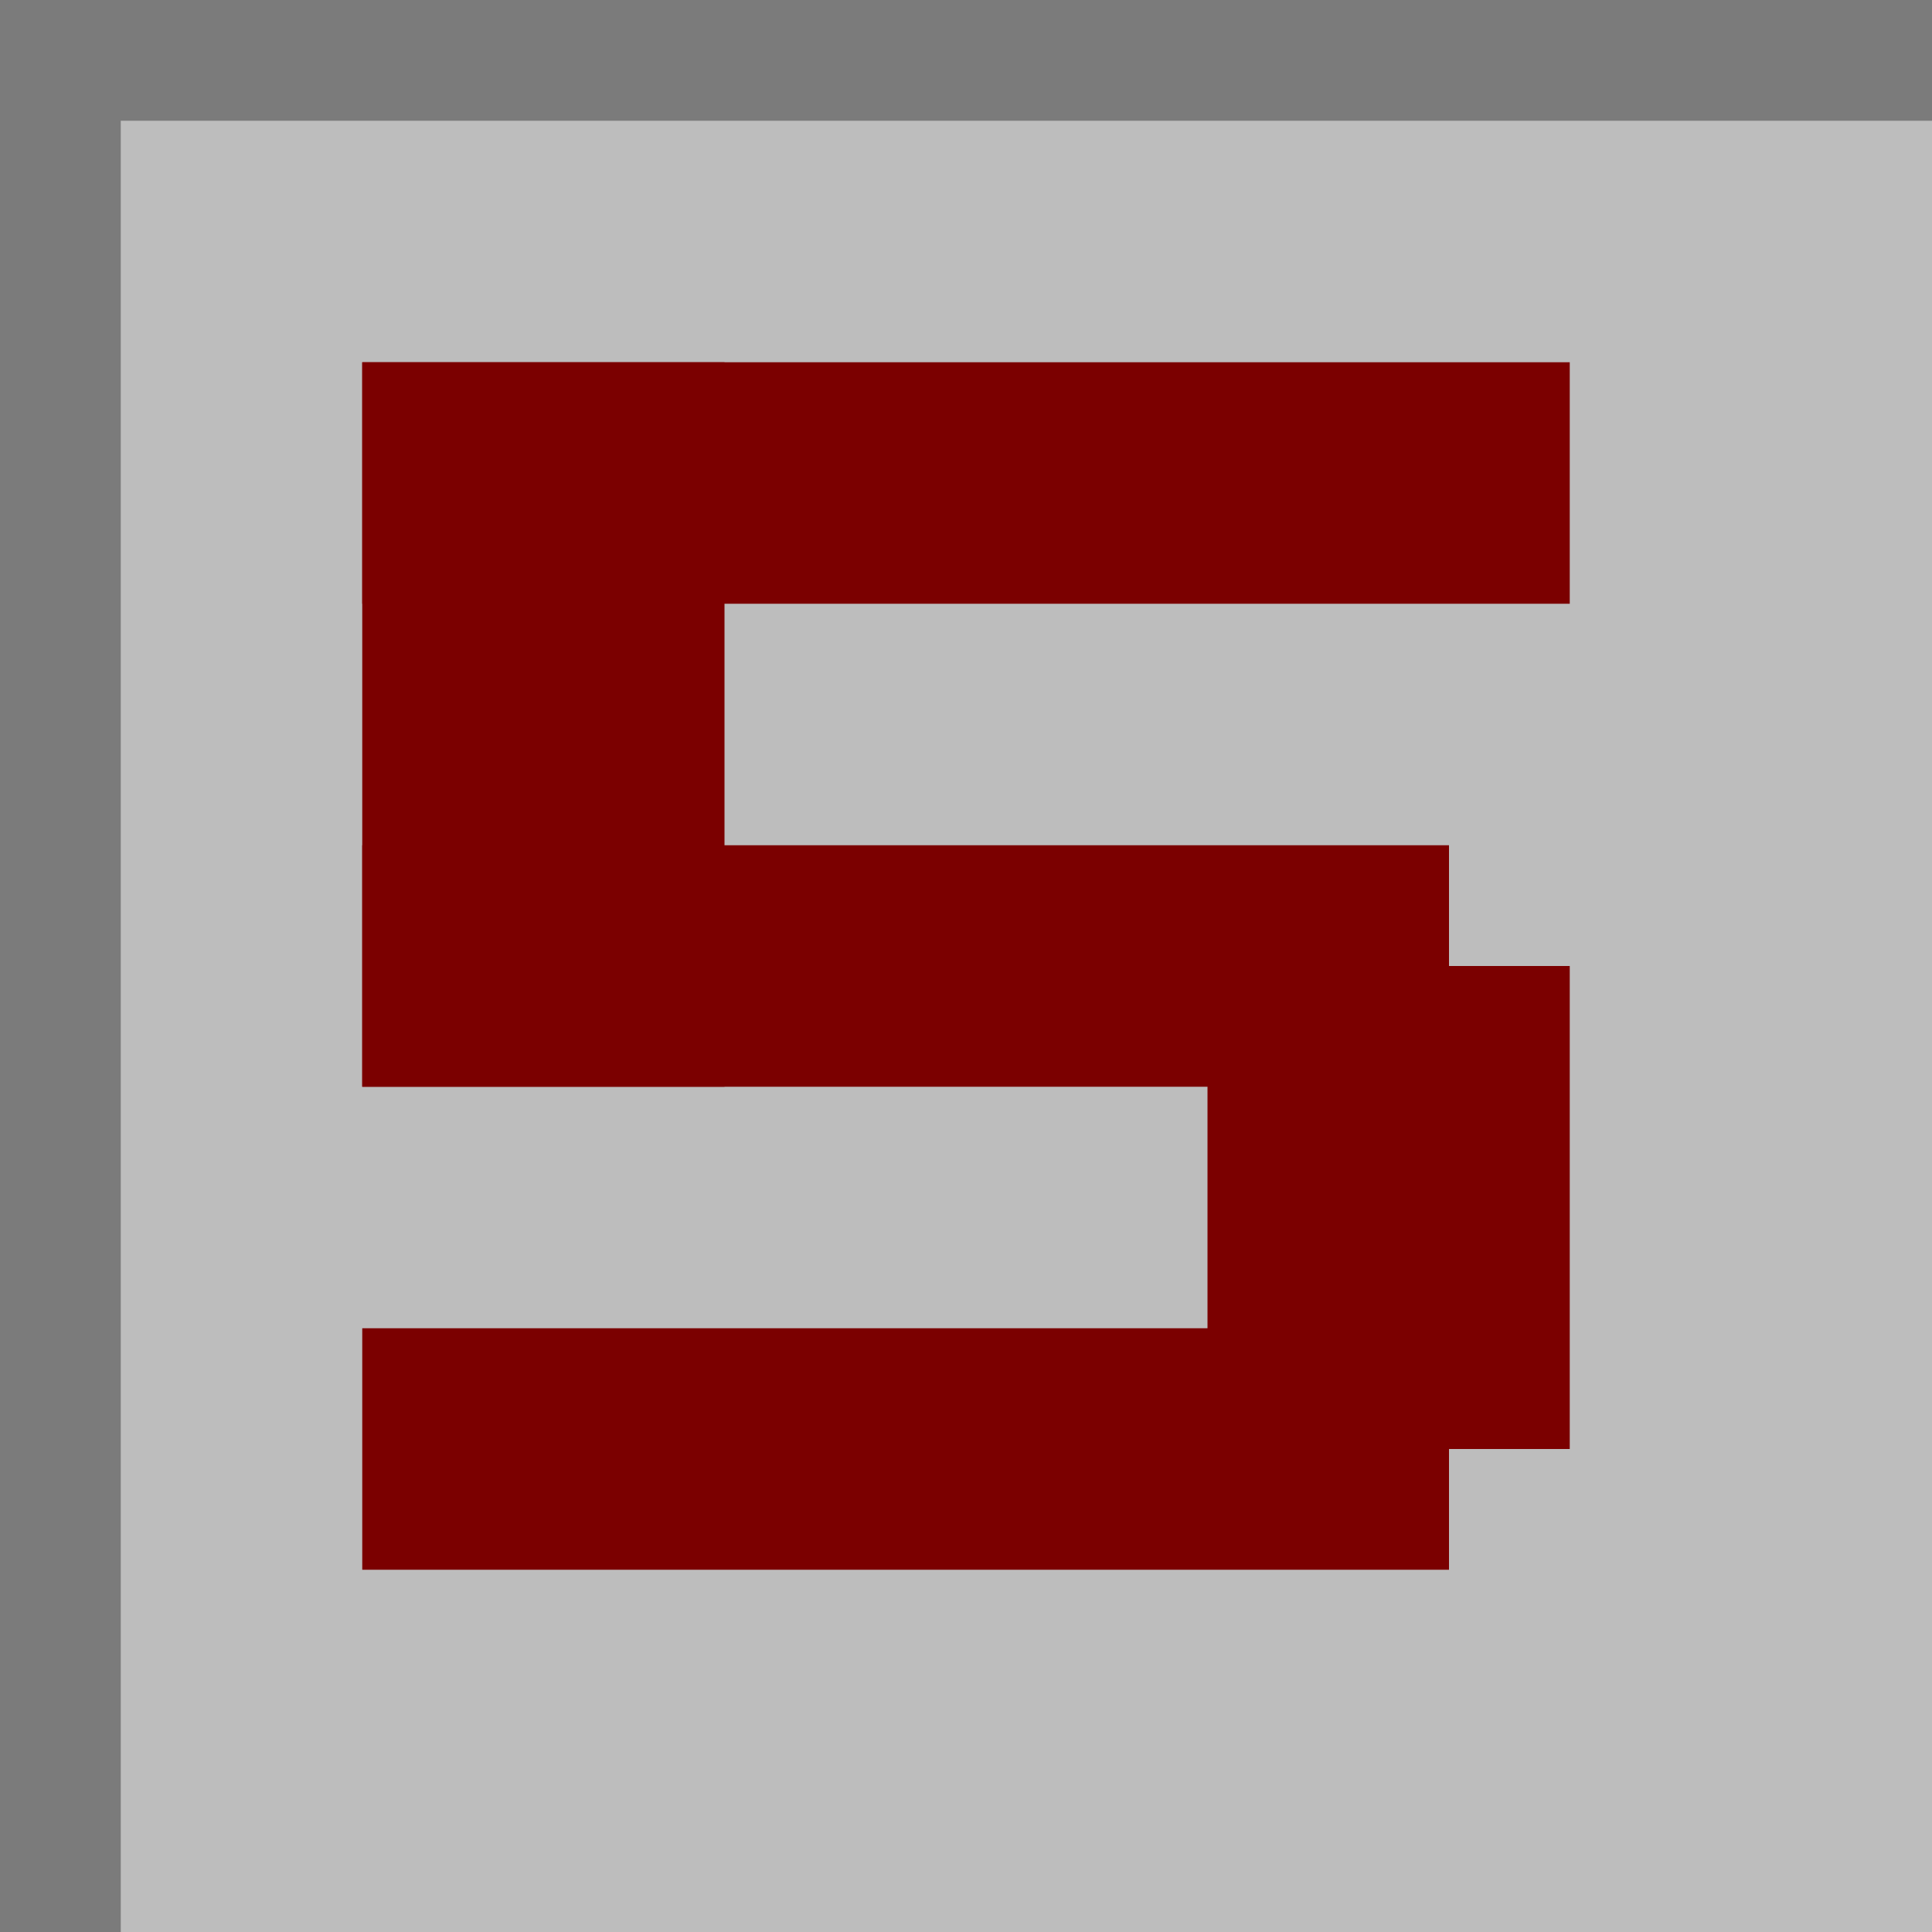
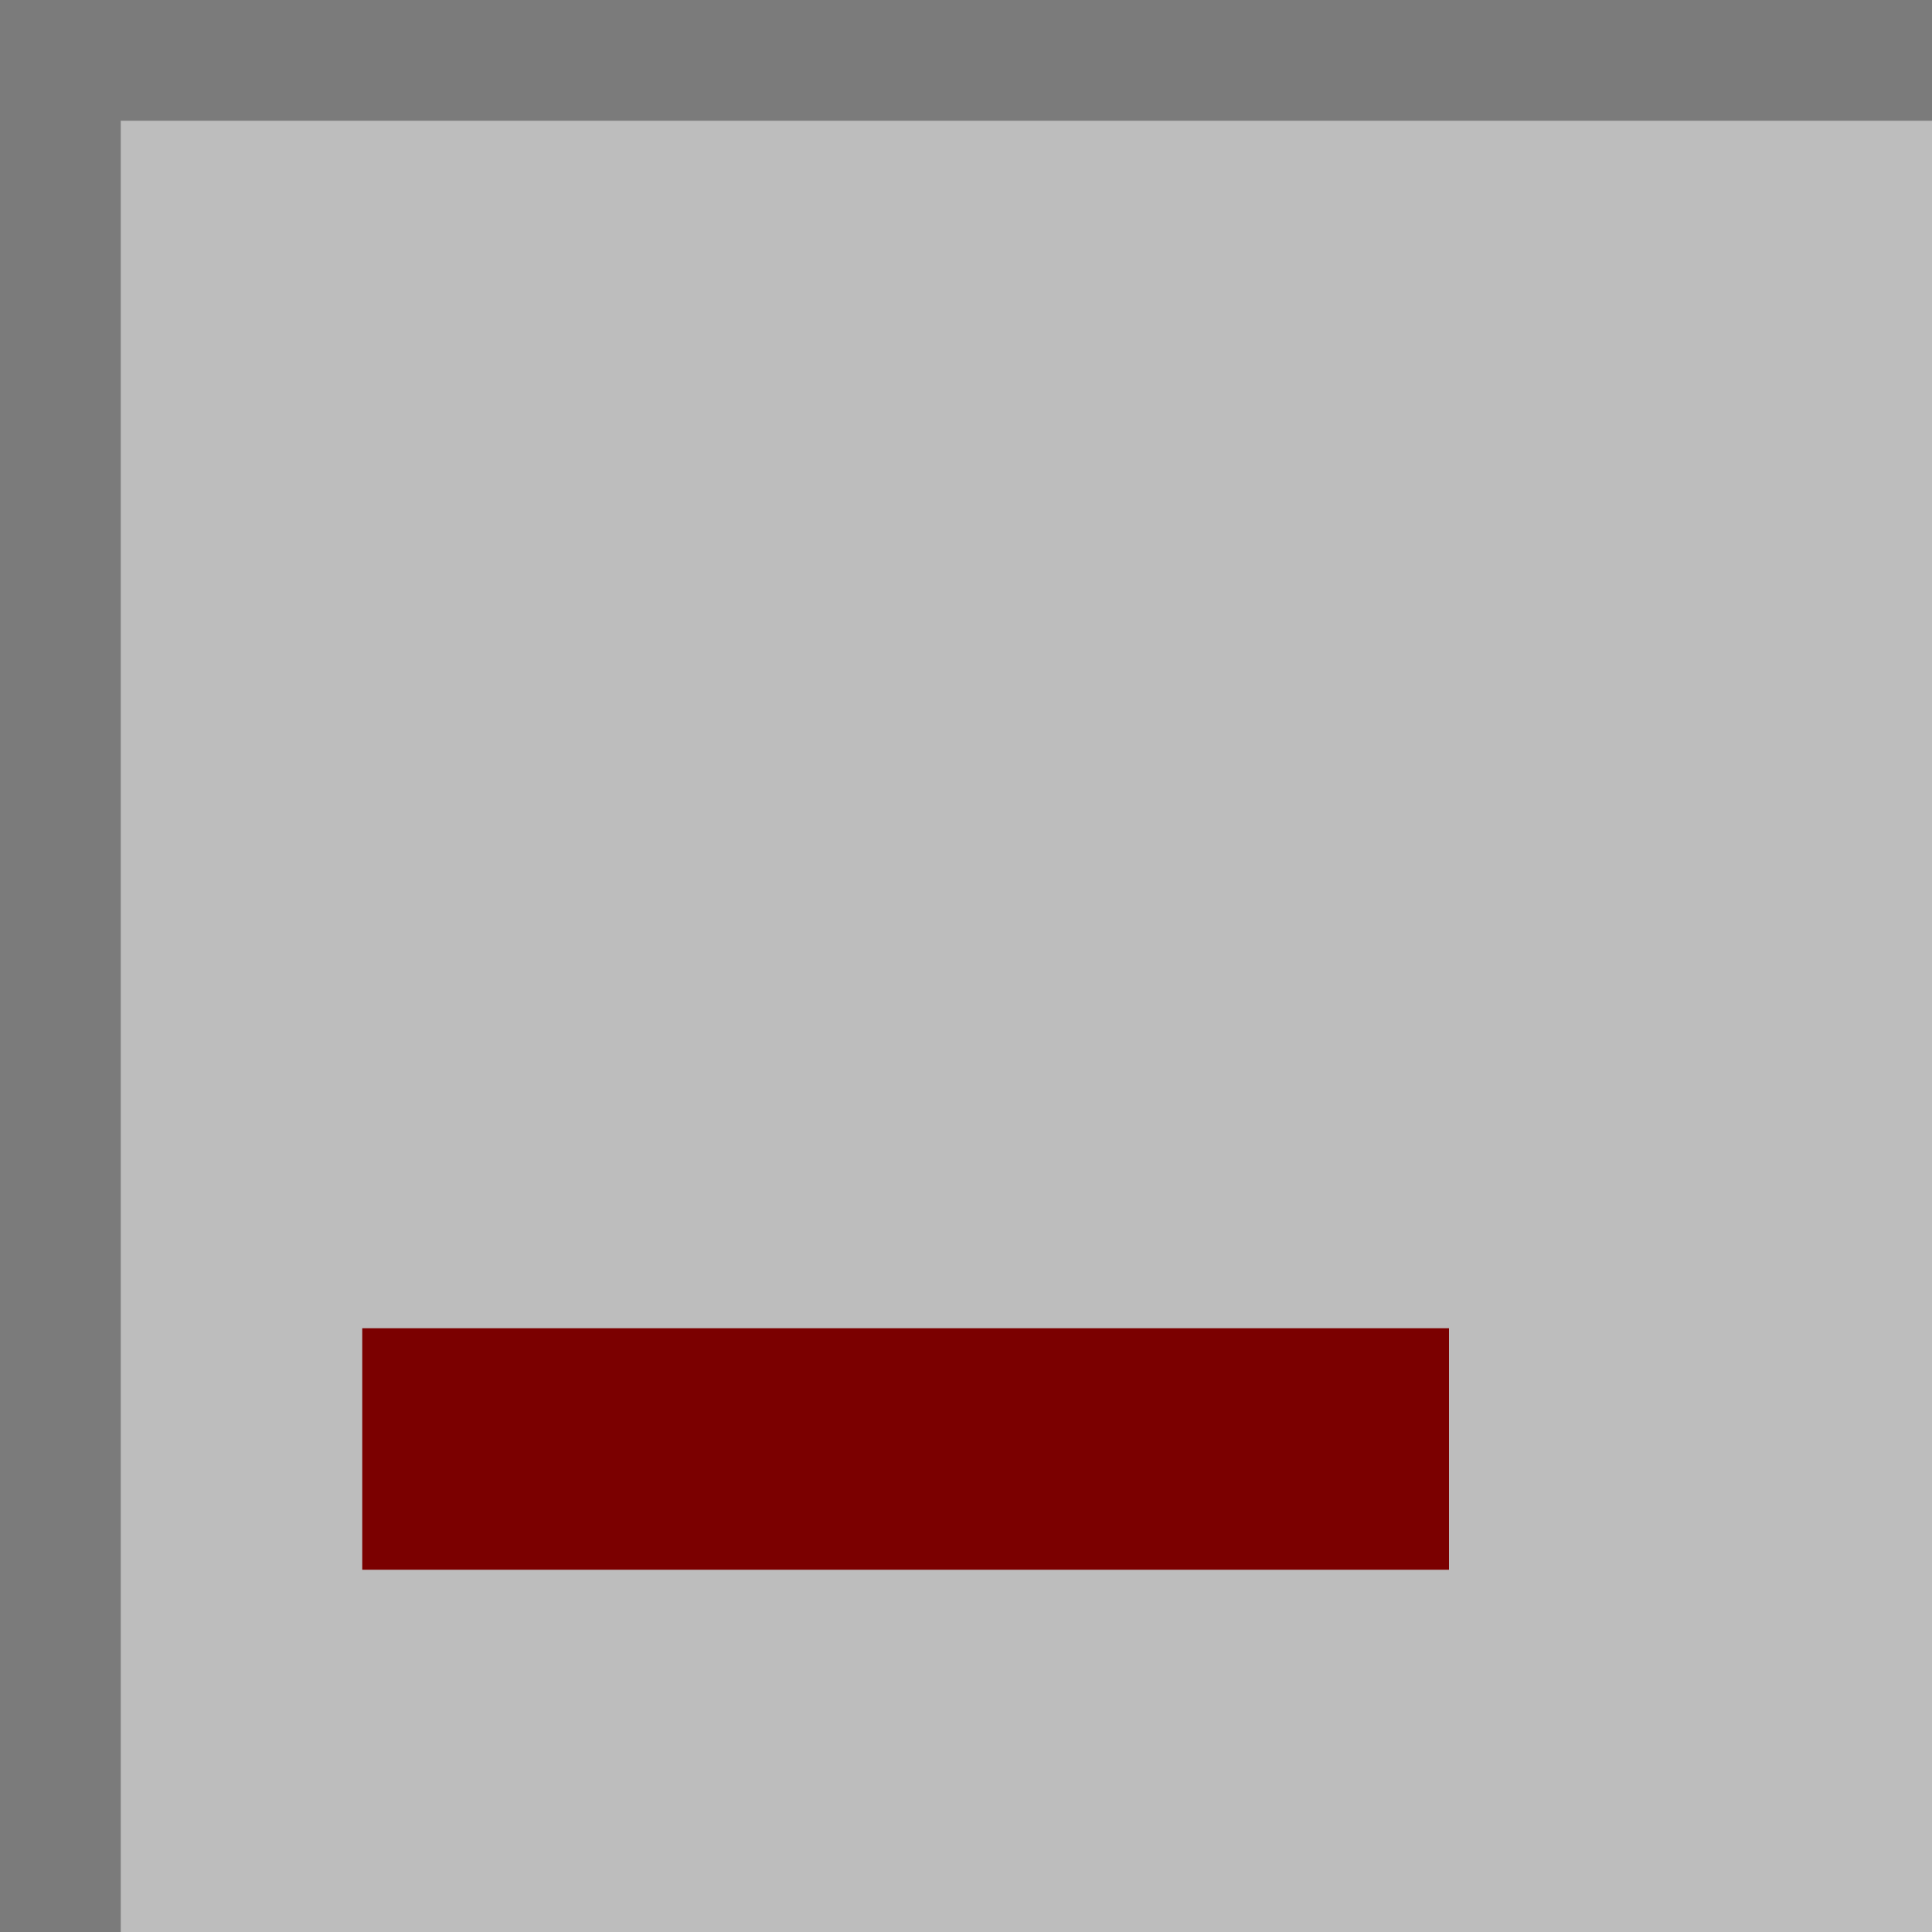
<svg xmlns="http://www.w3.org/2000/svg" width="16" height="16" viewBox="0 0 16 16" version="1.1" id="svg1">
  <defs id="defs1" />
  <g id="layer1" style="display:inline">
    <rect style="fill:#7b7b7b;fill-opacity:1" id="rect2" width="16" height="16" x="0" y="0" />
    <rect style="fill:#bdbdbd;fill-opacity:1" id="rect3" width="15" height="15" x="1" y="1" />
  </g>
  <g id="layer3">
-     <rect style="font-variation-settings:normal;opacity:1;vector-effect:none;fill:#7b0000;fill-opacity:1;stroke-width:1;stroke-linecap:butt;stroke-linejoin:miter;stroke-miterlimit:4;stroke-dasharray:none;stroke-dashoffset:0;stroke-opacity:1;-inkscape-stroke:none" id="rect48" width="10" height="2" x="3" y="3" />
-     <rect style="font-variation-settings:normal;opacity:1;vector-effect:none;fill:#7b0000;fill-opacity:1;stroke-width:1;stroke-linecap:butt;stroke-linejoin:miter;stroke-miterlimit:4;stroke-dasharray:none;stroke-dashoffset:0;stroke-opacity:1;-inkscape-stroke:none" id="rect49" width="3" height="6" x="3" y="3" />
-     <rect style="font-variation-settings:normal;opacity:1;vector-effect:none;fill:#7b0000;fill-opacity:1;stroke-width:1;stroke-linecap:butt;stroke-linejoin:miter;stroke-miterlimit:4;stroke-dasharray:none;stroke-dashoffset:0;stroke-opacity:1;-inkscape-stroke:none" id="rect50" width="9" height="2" x="3" y="7" />
-     <rect style="font-variation-settings:normal;opacity:1;vector-effect:none;fill:#7b0000;fill-opacity:1;stroke-width:1;stroke-linecap:butt;stroke-linejoin:miter;stroke-miterlimit:4;stroke-dasharray:none;stroke-dashoffset:0;stroke-opacity:1;-inkscape-stroke:none" id="rect51" width="3" height="4" x="10" y="8" />
    <rect style="font-variation-settings:normal;opacity:1;vector-effect:none;fill:#7b0000;fill-opacity:1;stroke-width:1;stroke-linecap:butt;stroke-linejoin:miter;stroke-miterlimit:4;stroke-dasharray:none;stroke-dashoffset:0;stroke-opacity:1;-inkscape-stroke:none" id="rect52" width="9" height="2" x="3" y="11" />
  </g>
</svg>